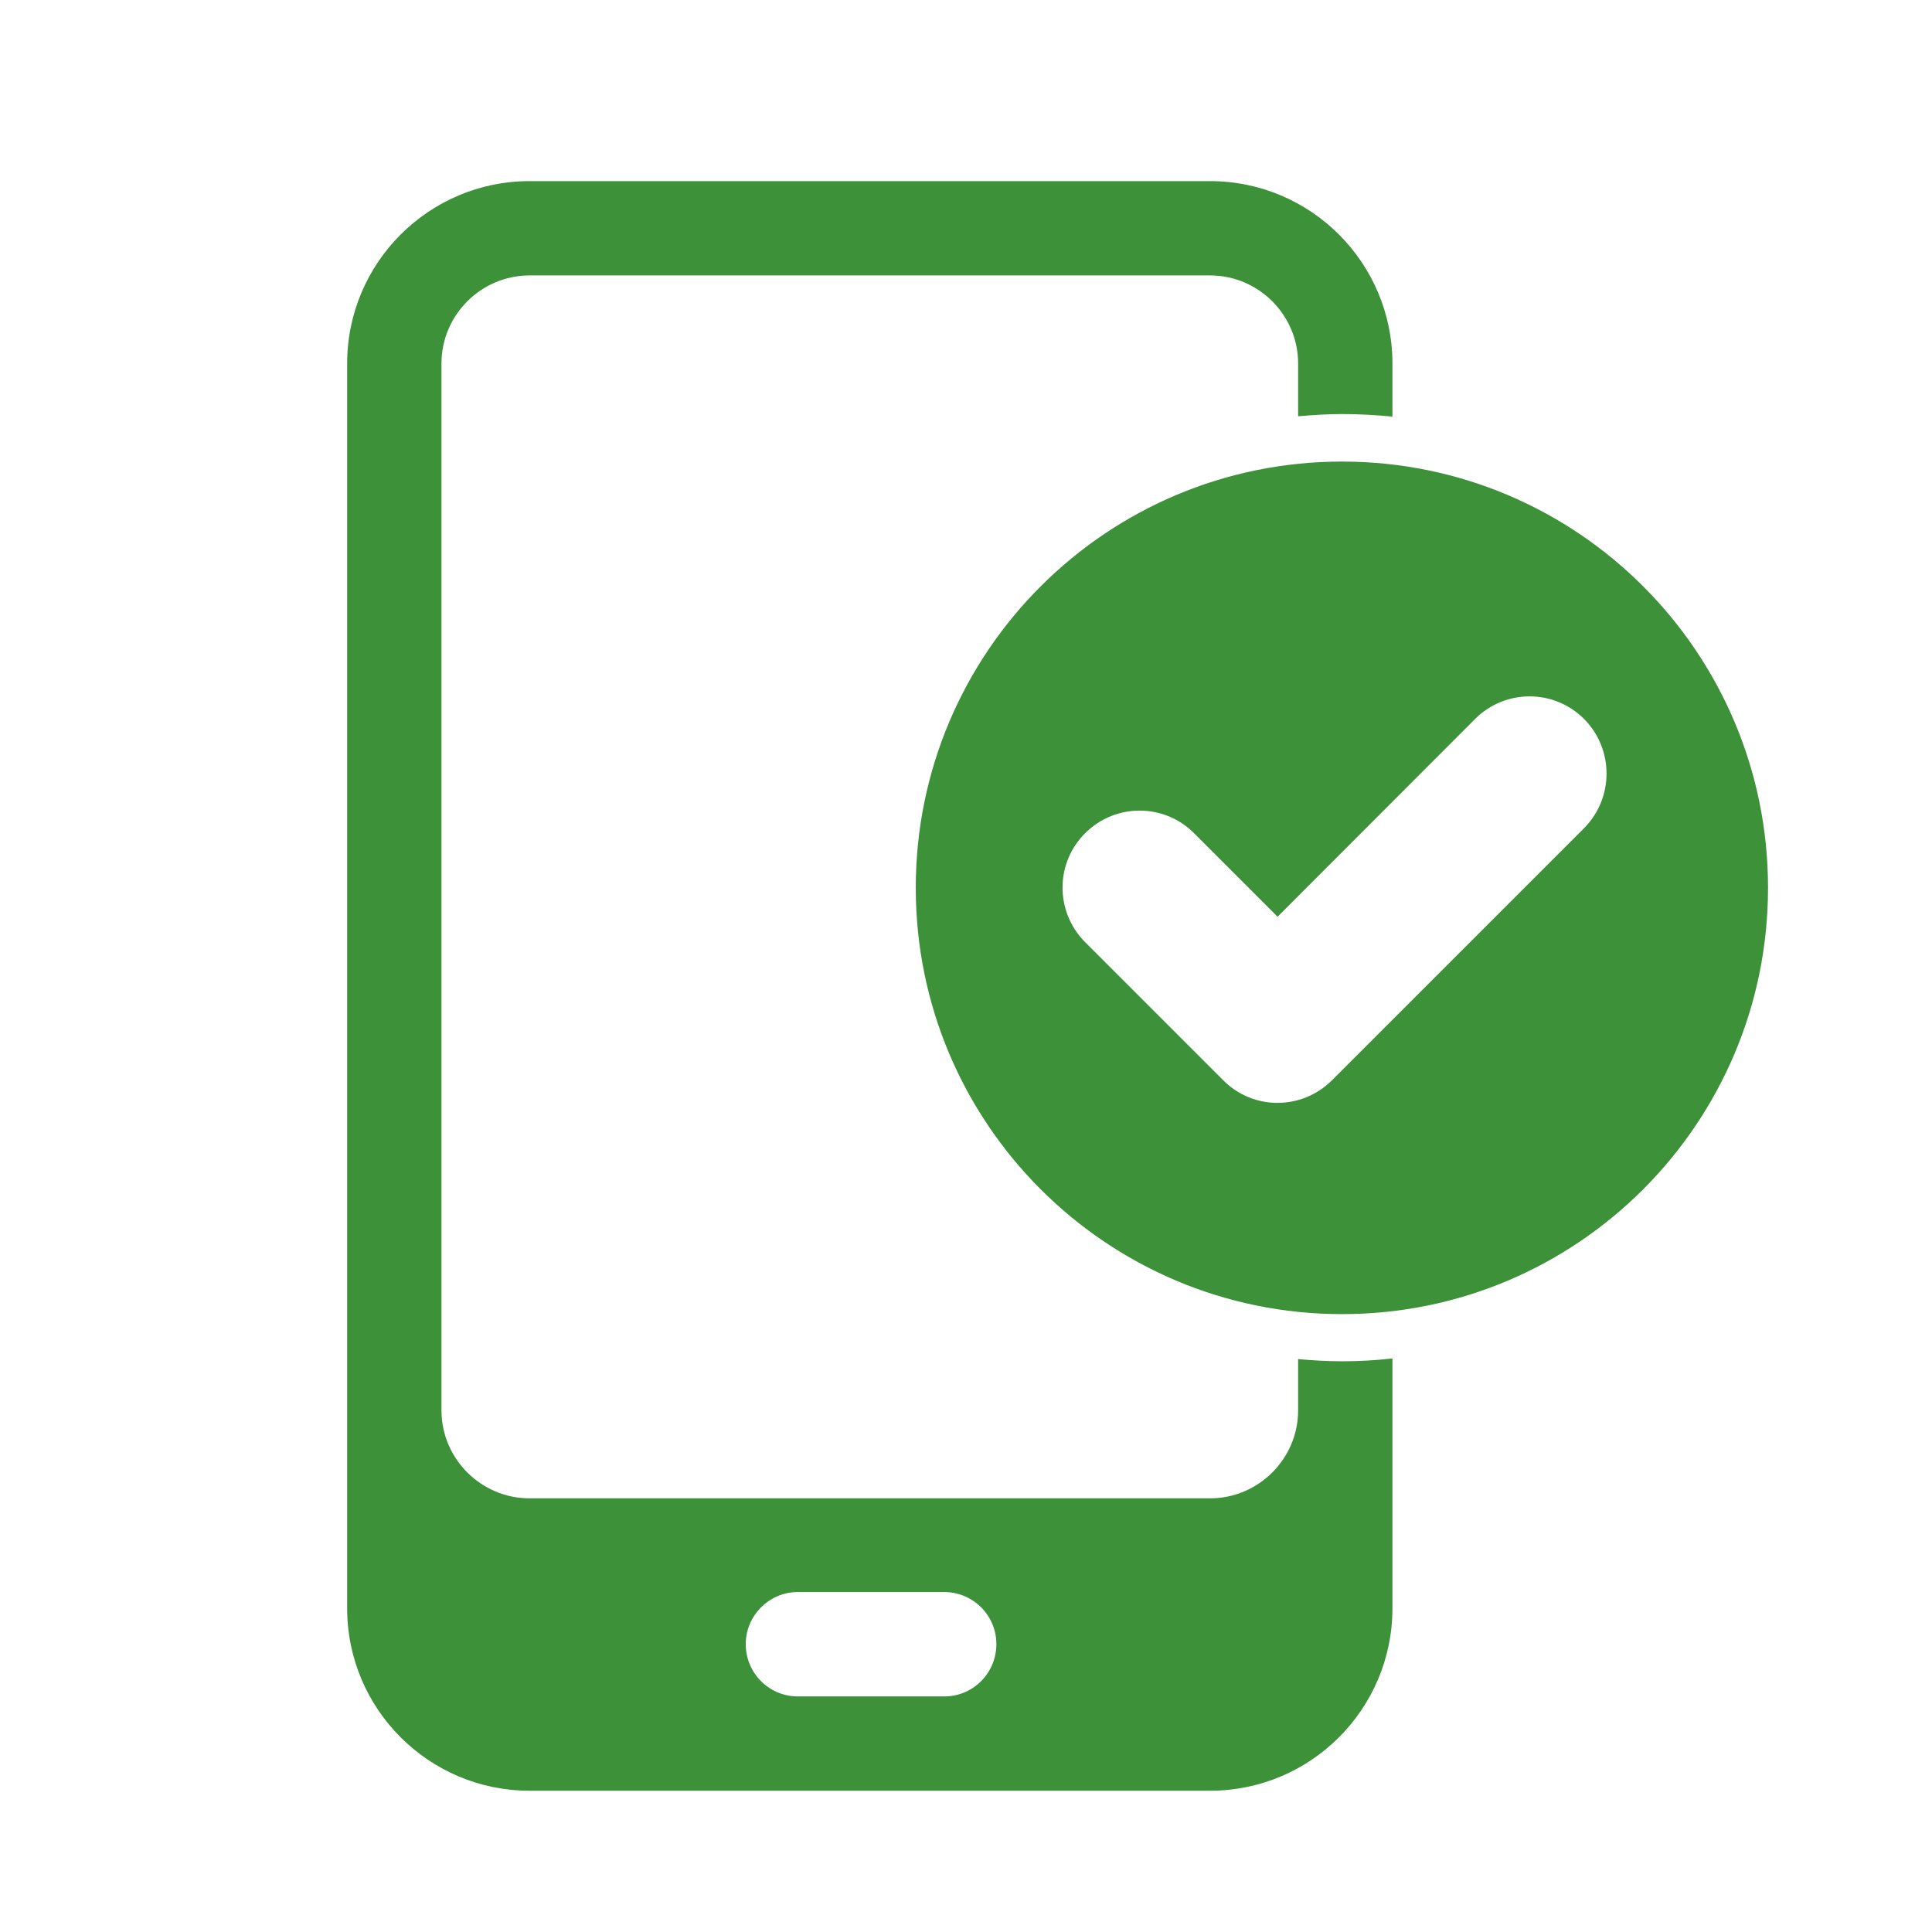
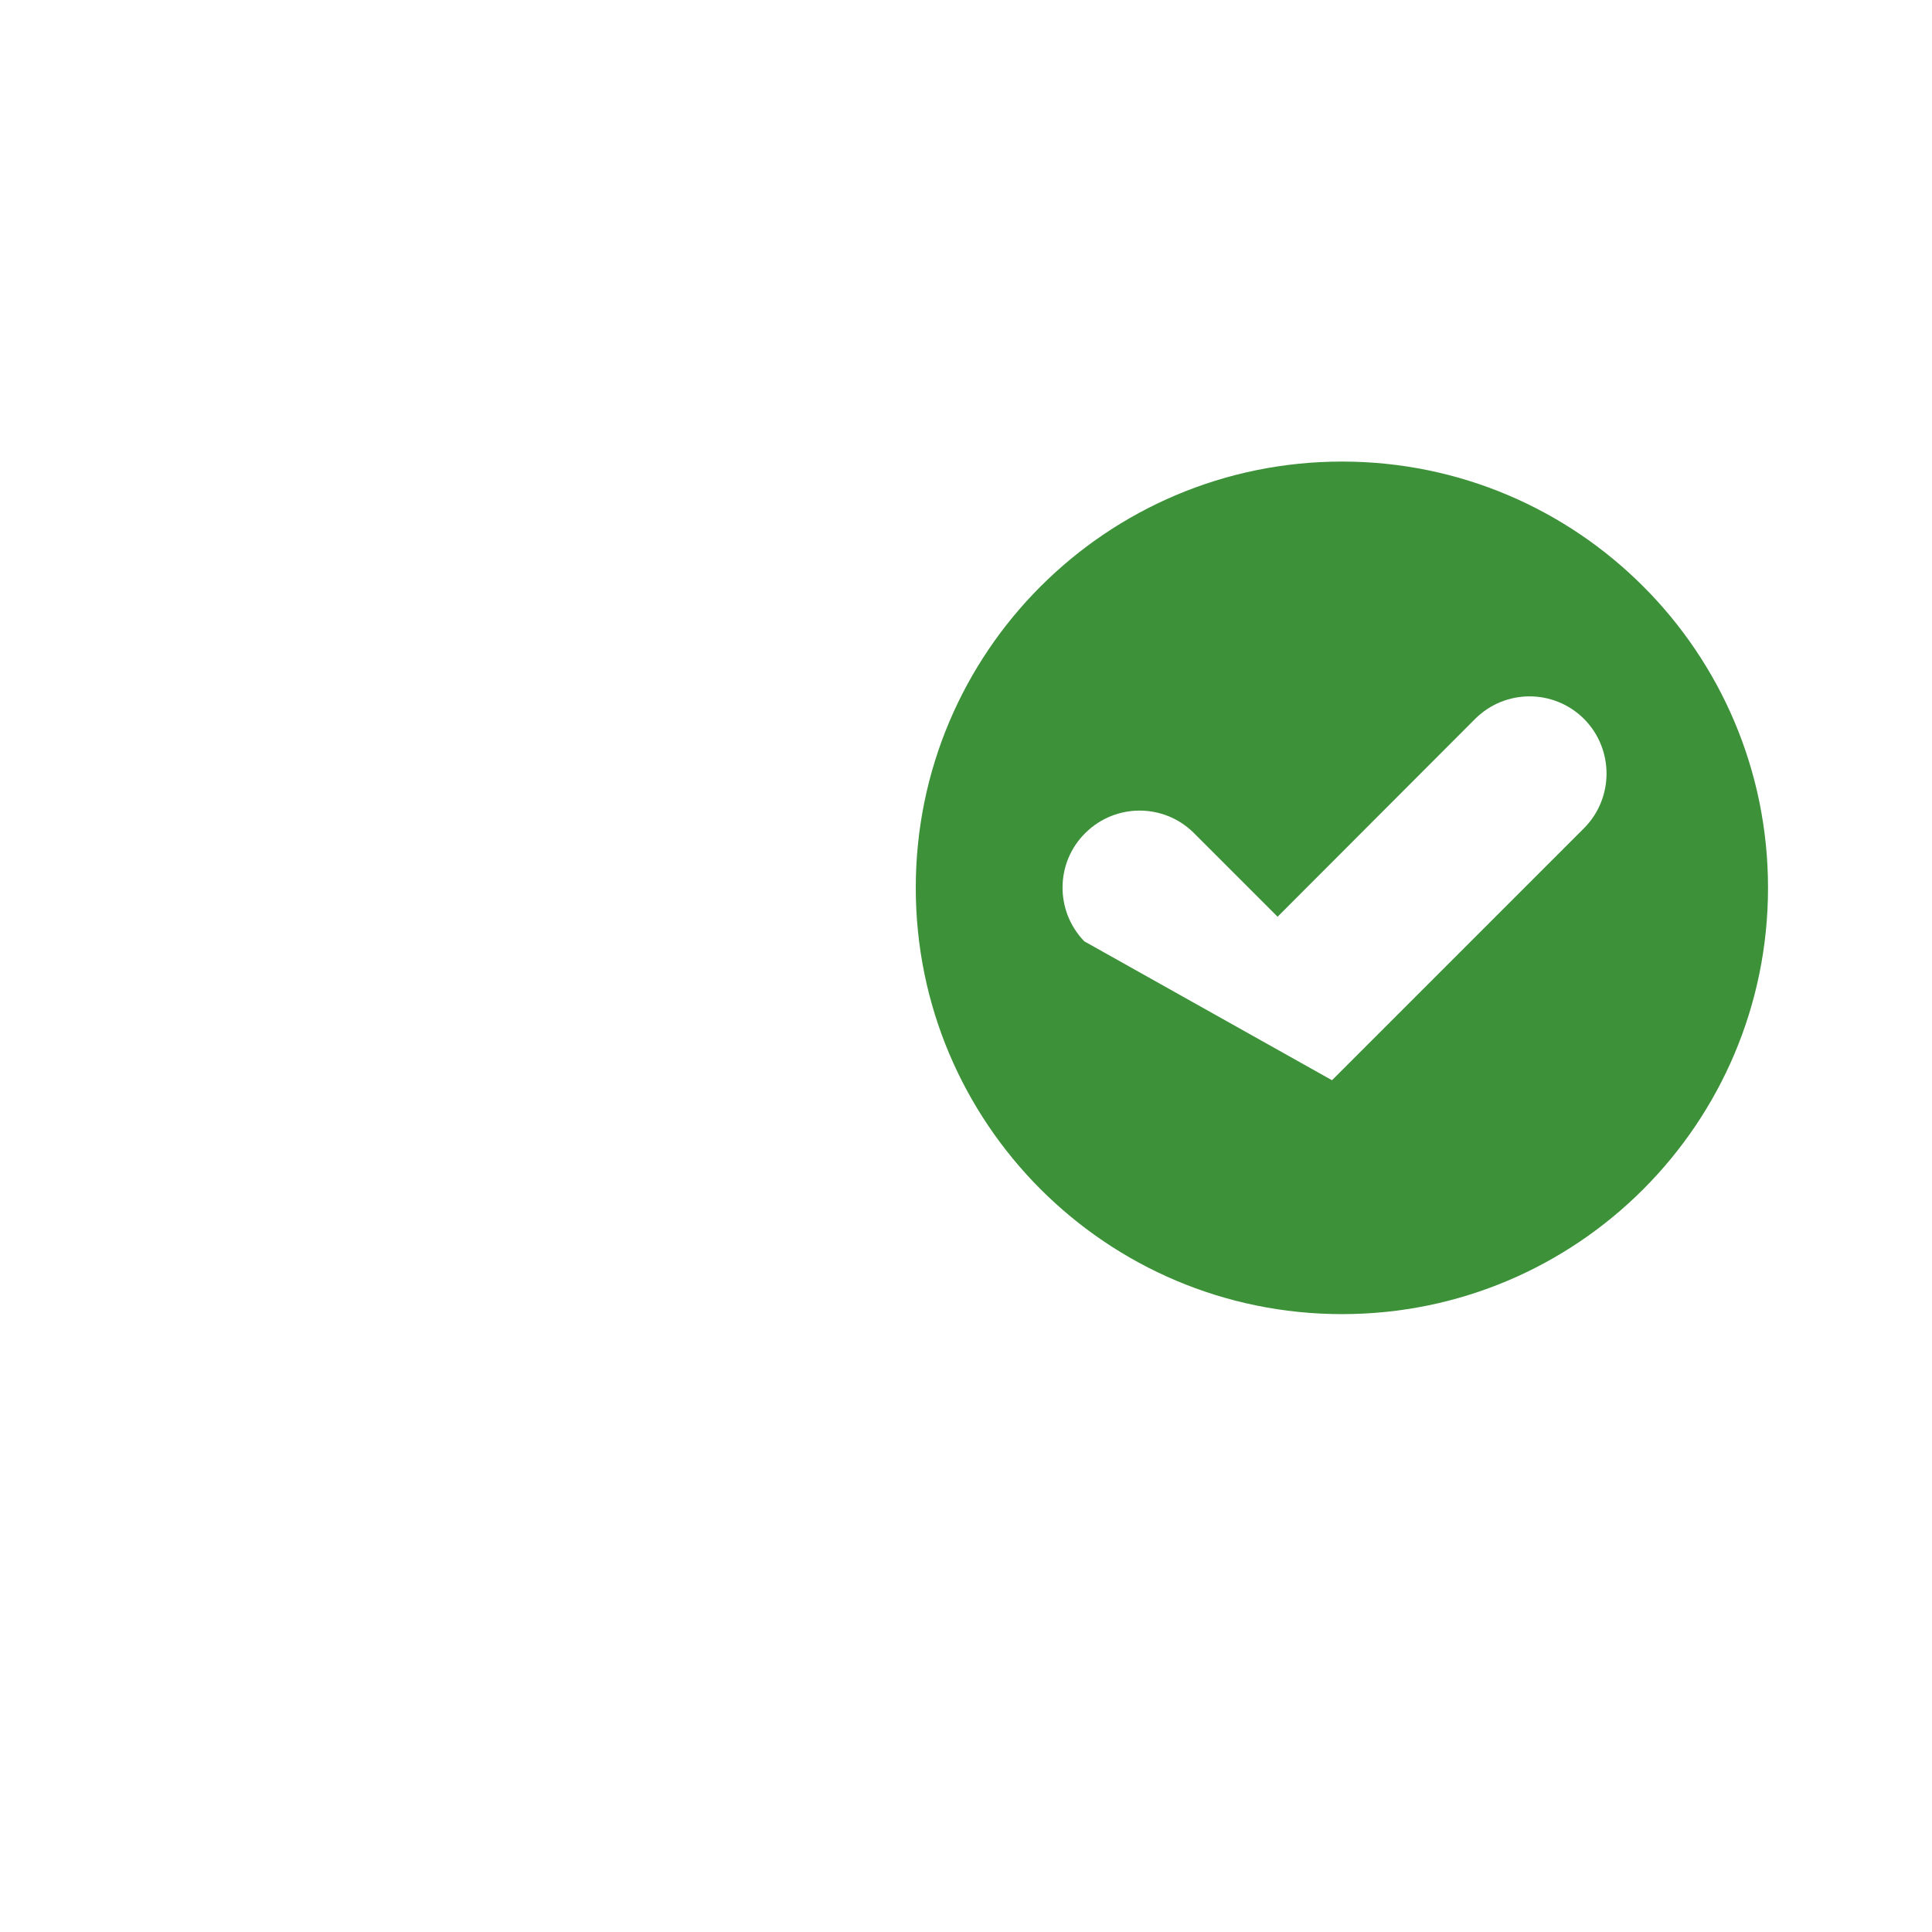
<svg xmlns="http://www.w3.org/2000/svg" width="32" height="32" viewBox="0 0 32 32" fill="none">
-   <path d="M21.501 22.511V23.36C21.501 24.161 20.845 24.817 20.043 24.817H8.77C7.968 24.817 7.312 24.161 7.312 23.36V6.02C7.312 5.218 7.968 4.562 8.77 4.562H20.043C20.845 4.562 21.501 5.218 21.501 6.02V6.895C21.741 6.874 21.985 6.858 22.23 6.858C22.506 6.858 22.787 6.874 23.063 6.9V6.02C23.063 4.354 21.71 3 20.043 3H8.77C7.104 3 5.75 4.354 5.75 6.02V26.64C5.75 28.306 7.104 29.66 8.77 29.66H20.043C21.71 29.66 23.063 28.306 23.063 26.64V22.5C22.787 22.532 22.506 22.547 22.23 22.547C21.98 22.547 21.741 22.532 21.501 22.511ZM15.612 28.098H13.196C12.717 28.087 12.342 27.692 12.352 27.213C12.363 26.755 12.733 26.38 13.196 26.369H15.617C16.096 26.359 16.492 26.734 16.503 27.213C16.513 27.692 16.138 28.087 15.659 28.098C15.643 28.098 15.628 28.098 15.612 28.098Z" fill="#3C9139" />
-   <path d="M22.229 7.645C18.329 7.645 15.168 10.805 15.168 14.705C15.168 18.605 18.329 21.766 22.229 21.766C26.129 21.766 29.284 18.6 29.284 14.705C29.284 10.805 26.124 7.645 22.229 7.645ZM26.238 13.716L22.062 17.892C21.562 18.392 20.755 18.392 20.26 17.892L17.959 15.591C17.47 15.085 17.48 14.278 17.985 13.789C18.48 13.305 19.271 13.305 19.766 13.789L21.161 15.184L24.431 11.909C24.931 11.409 25.738 11.409 26.238 11.909C26.733 12.409 26.733 13.216 26.238 13.716Z" fill="#3C9139" />
+   <path d="M22.229 7.645C18.329 7.645 15.168 10.805 15.168 14.705C15.168 18.605 18.329 21.766 22.229 21.766C26.129 21.766 29.284 18.6 29.284 14.705C29.284 10.805 26.124 7.645 22.229 7.645ZM26.238 13.716L22.062 17.892L17.959 15.591C17.47 15.085 17.48 14.278 17.985 13.789C18.48 13.305 19.271 13.305 19.766 13.789L21.161 15.184L24.431 11.909C24.931 11.409 25.738 11.409 26.238 11.909C26.733 12.409 26.733 13.216 26.238 13.716Z" fill="#3C9139" />
</svg>